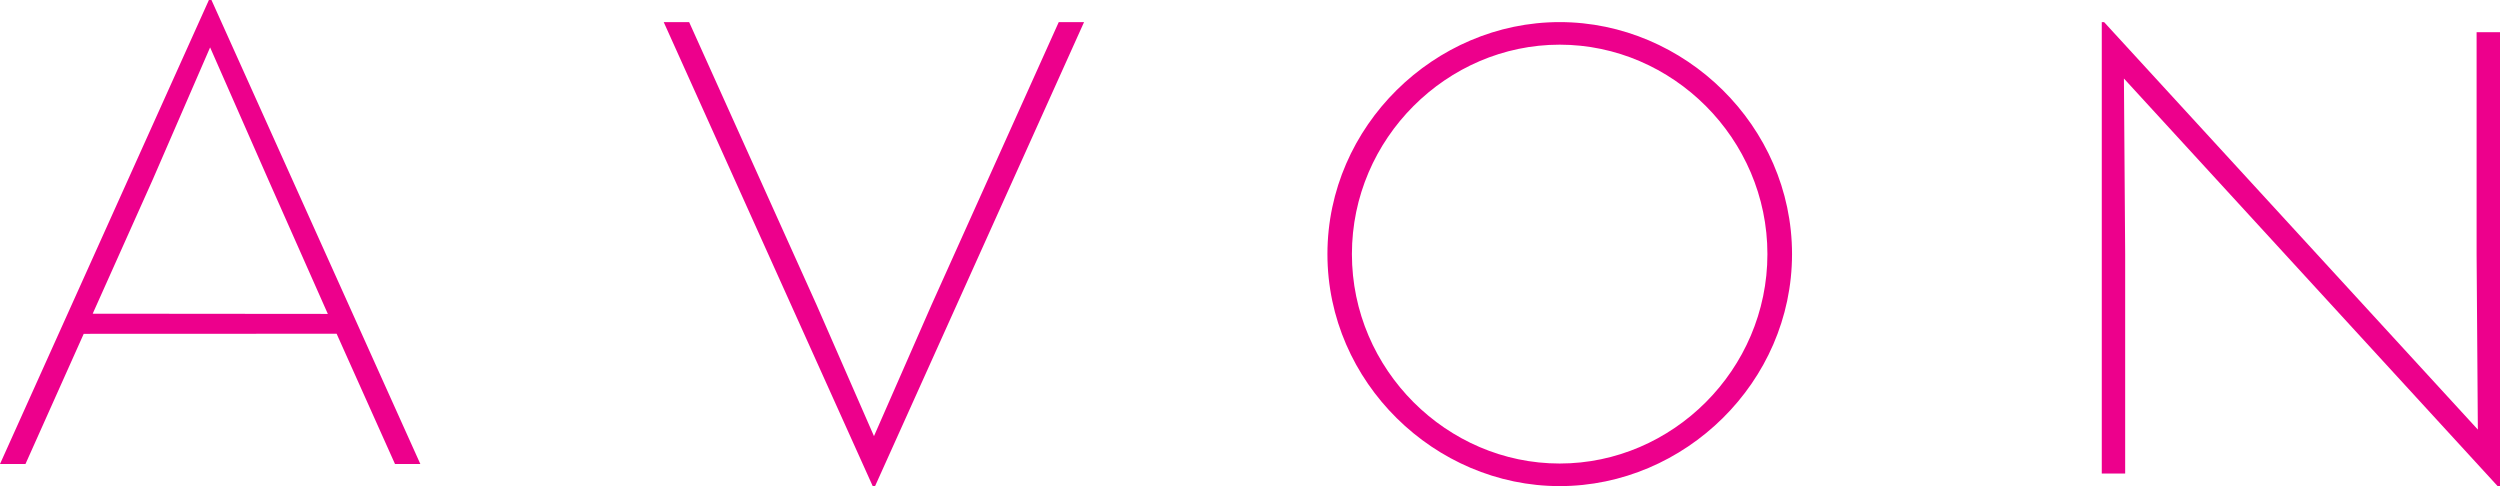
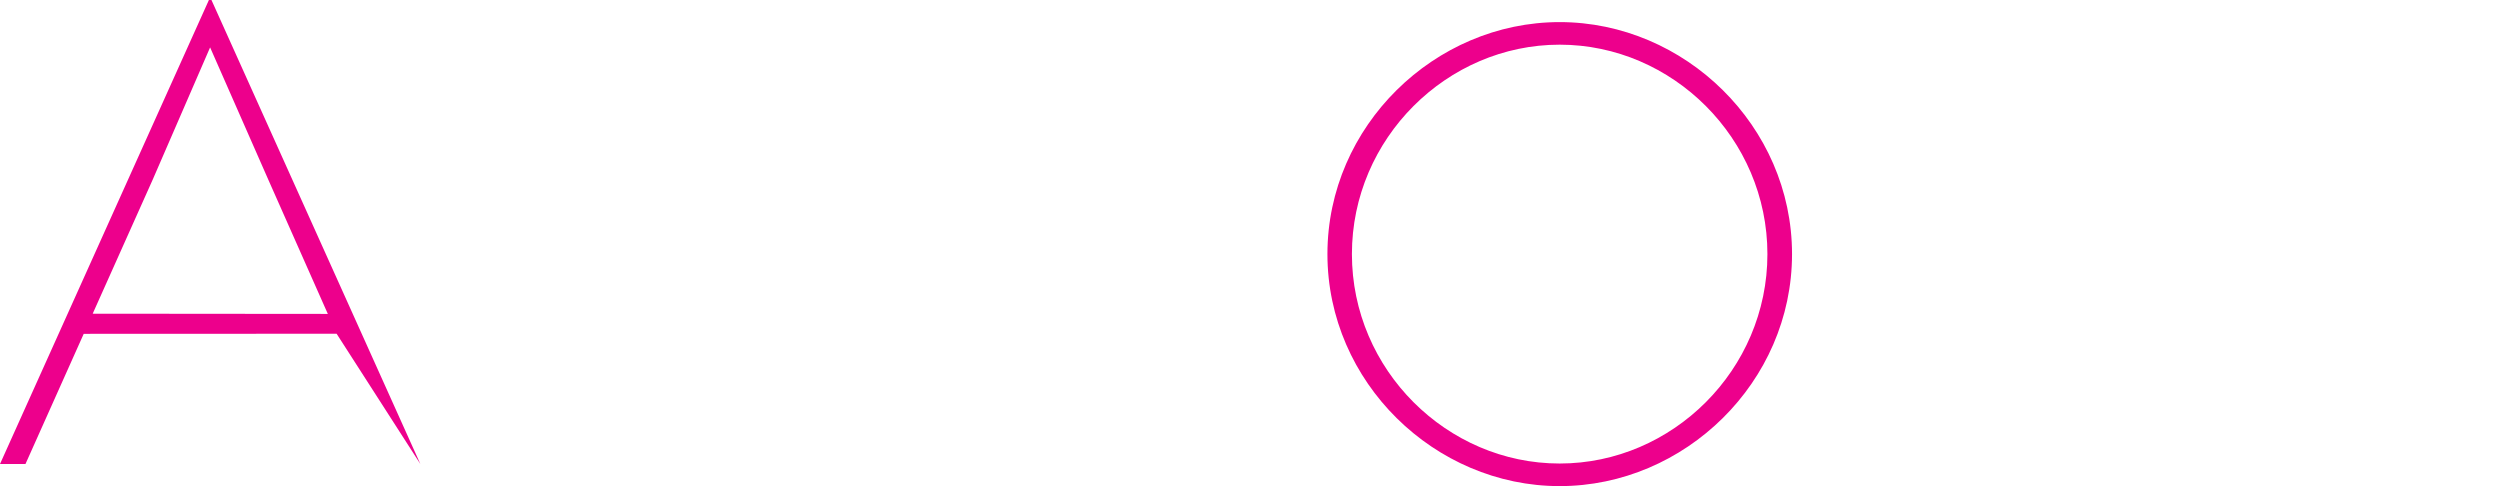
<svg xmlns="http://www.w3.org/2000/svg" width="144px" height="28px" viewBox="0 0 144 28" version="1.1">
  <title>avon</title>
  <desc>Created with Sketch.</desc>
  <g id="Final-Design" stroke="none" stroke-width="1" fill="none" fill-rule="evenodd">
    <g id="GoTo.com---homepage---desktop" transform="translate(-551, -2948)">
      <g id="avon" transform="translate(539, 2917)">
-         <rect id="Rectangle-Copy" x="0" y="0" width="167" height="89" />
        <g id="Avon" transform="translate(12, 31)" fill="#ED008C" fill-rule="nonzero">
          <path d="M77.87,14.636 L77.87,14.636 C77.87,7.975 83.346,2.573 89.837,2.573 C96.332,2.573 101.803,7.975 101.803,14.636 C101.803,21.301 96.332,26.699 89.837,26.699 C83.346,26.699 77.87,21.301 77.87,14.636 M89.836,1.273 C82.643,1.273 76.46,7.256 76.46,14.636 C76.46,22.017 82.643,28 89.836,28 C97.036,28 103.221,22.017 103.221,14.636 C103.221,7.256 97.036,1.273 89.836,1.273" id="path3022" />
-           <polygon id="polygon3024" points="39.694 1.273 38.23 1.273 50.268 28 50.404 28 62.442 1.273 62.442 1.273 60.984 1.273 53.651 17.572 50.341 25.122 47.039 17.572" />
-           <polygon id="polygon3026" points="121.062 27.274 122.41 27.274 122.41 14.636 122.338 4.523 143.864 28 144 28 144 1.853 142.652 1.853 142.652 14.636 142.724 24.744 121.195 1.273 121.195 1.273 121.062 1.273" />
-           <path d="M5.339,18.069 L5.339,18.069 L8.803,10.331 L12.102,2.73 L15.453,10.347 L18.883,18.081 L5.339,18.069 L5.339,18.069 L5.339,18.069 Z M12.18,0 L12.033,0 L0,26.727 L1.467,26.727 L4.822,19.229 L19.389,19.223 L22.752,26.727 L24.212,26.727 L12.18,0 L12.18,0 Z" id="path3028" />
+           <path d="M5.339,18.069 L5.339,18.069 L8.803,10.331 L12.102,2.73 L15.453,10.347 L18.883,18.081 L5.339,18.069 L5.339,18.069 L5.339,18.069 Z M12.18,0 L12.033,0 L0,26.727 L1.467,26.727 L4.822,19.229 L19.389,19.223 L24.212,26.727 L12.18,0 L12.18,0 Z" id="path3028" />
        </g>
      </g>
    </g>
  </g>
</svg>